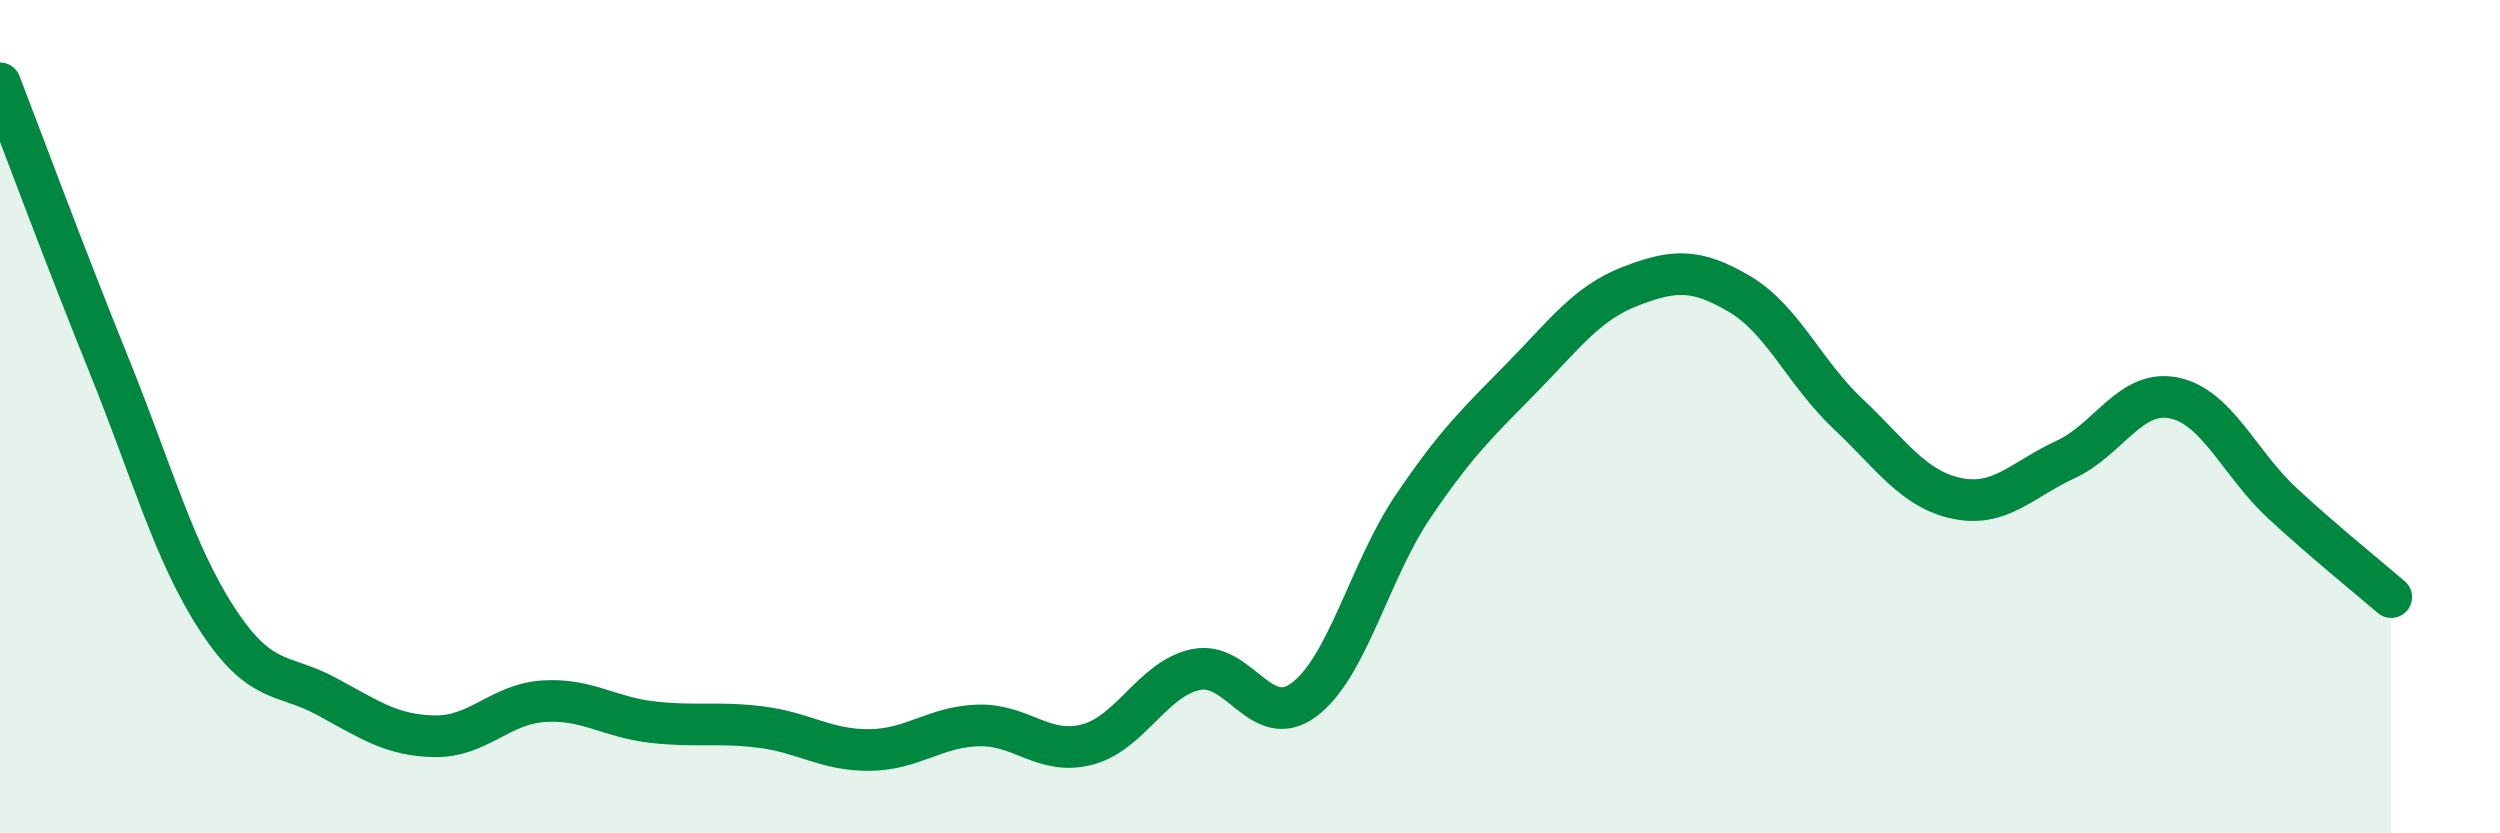
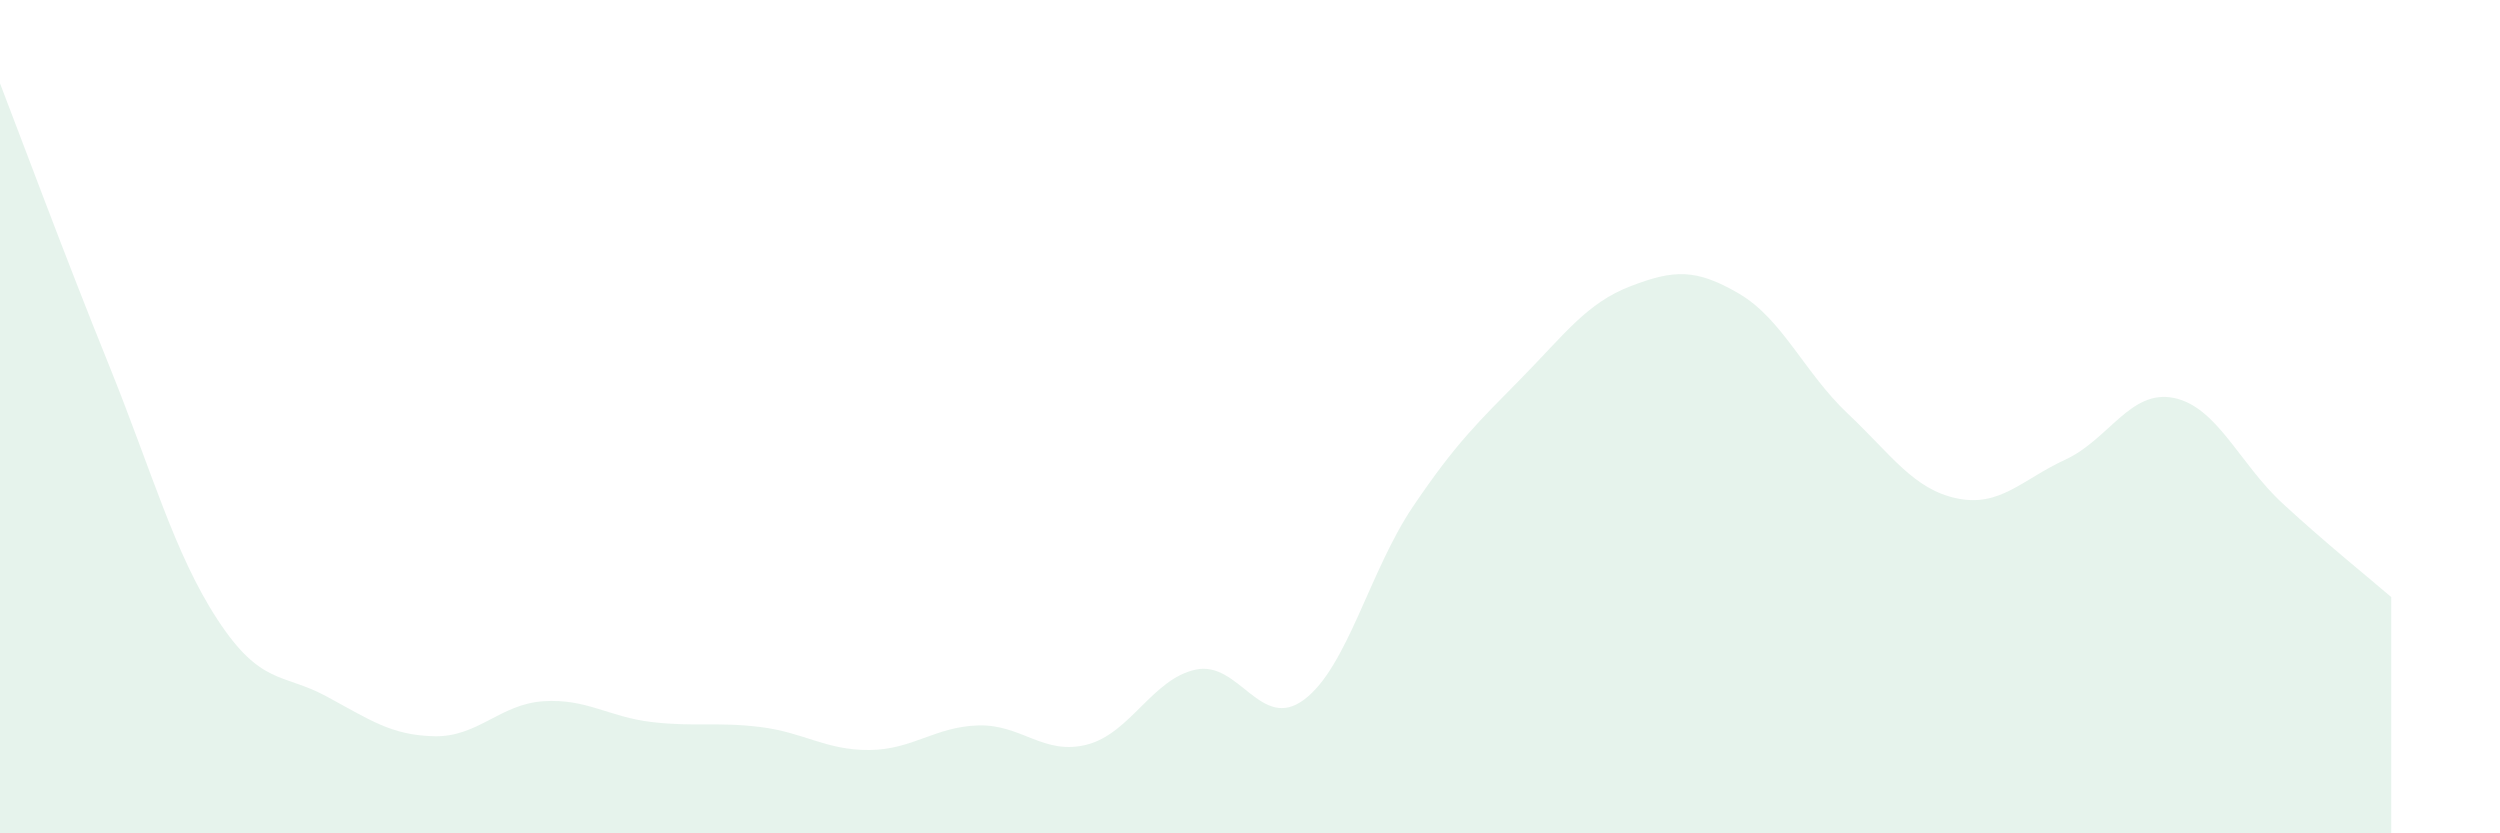
<svg xmlns="http://www.w3.org/2000/svg" width="60" height="20" viewBox="0 0 60 20">
  <path d="M 0,2 C 0.52,3.35 1.57,6.18 2.61,8.75 C 3.65,11.32 4.18,13.28 5.22,14.87 C 6.26,16.46 6.79,16.15 7.83,16.71 C 8.87,17.27 9.39,17.65 10.43,17.67 C 11.47,17.69 12,16.9 13.04,16.83 C 14.08,16.76 14.61,17.21 15.65,17.33 C 16.69,17.45 17.22,17.32 18.26,17.45 C 19.3,17.58 19.83,18.01 20.87,18 C 21.91,17.99 22.44,17.44 23.48,17.41 C 24.52,17.38 25.05,18.14 26.09,17.87 C 27.13,17.6 27.66,16.29 28.7,16.07 C 29.74,15.85 30.26,17.57 31.3,16.79 C 32.34,16.01 32.87,13.7 33.91,12.16 C 34.95,10.62 35.48,10.13 36.52,9.07 C 37.56,8.01 38.09,7.27 39.13,6.87 C 40.17,6.47 40.7,6.44 41.74,7.05 C 42.78,7.66 43.31,8.95 44.35,9.93 C 45.39,10.91 45.92,11.74 46.96,11.96 C 48,12.18 48.53,11.51 49.57,11.03 C 50.61,10.55 51.13,9.34 52.17,9.55 C 53.21,9.76 53.74,11.12 54.78,12.08 C 55.82,13.04 56.87,13.88 57.39,14.33L57.39 20L0 20Z" fill="#008740" opacity="0.1" stroke-linecap="round" stroke-linejoin="round" />
-   <path d="M 0,2 C 0.52,3.35 1.57,6.18 2.61,8.75 C 3.65,11.32 4.18,13.28 5.22,14.87 C 6.26,16.46 6.79,16.15 7.83,16.71 C 8.87,17.27 9.39,17.65 10.43,17.67 C 11.47,17.69 12,16.9 13.04,16.83 C 14.08,16.76 14.61,17.21 15.65,17.33 C 16.69,17.45 17.22,17.32 18.26,17.45 C 19.3,17.58 19.83,18.01 20.87,18 C 21.91,17.99 22.44,17.44 23.48,17.41 C 24.52,17.38 25.05,18.14 26.09,17.87 C 27.13,17.6 27.66,16.29 28.7,16.07 C 29.74,15.85 30.26,17.57 31.3,16.79 C 32.34,16.01 32.87,13.7 33.91,12.16 C 34.95,10.62 35.48,10.13 36.52,9.07 C 37.56,8.01 38.09,7.27 39.13,6.87 C 40.17,6.47 40.7,6.44 41.74,7.05 C 42.78,7.66 43.31,8.95 44.35,9.93 C 45.39,10.91 45.92,11.74 46.96,11.96 C 48,12.18 48.53,11.51 49.57,11.03 C 50.61,10.55 51.13,9.34 52.17,9.55 C 53.21,9.76 53.74,11.12 54.78,12.08 C 55.82,13.04 56.87,13.88 57.39,14.33" stroke="#008740" stroke-width="1" fill="none" stroke-linecap="round" stroke-linejoin="round" />
</svg>